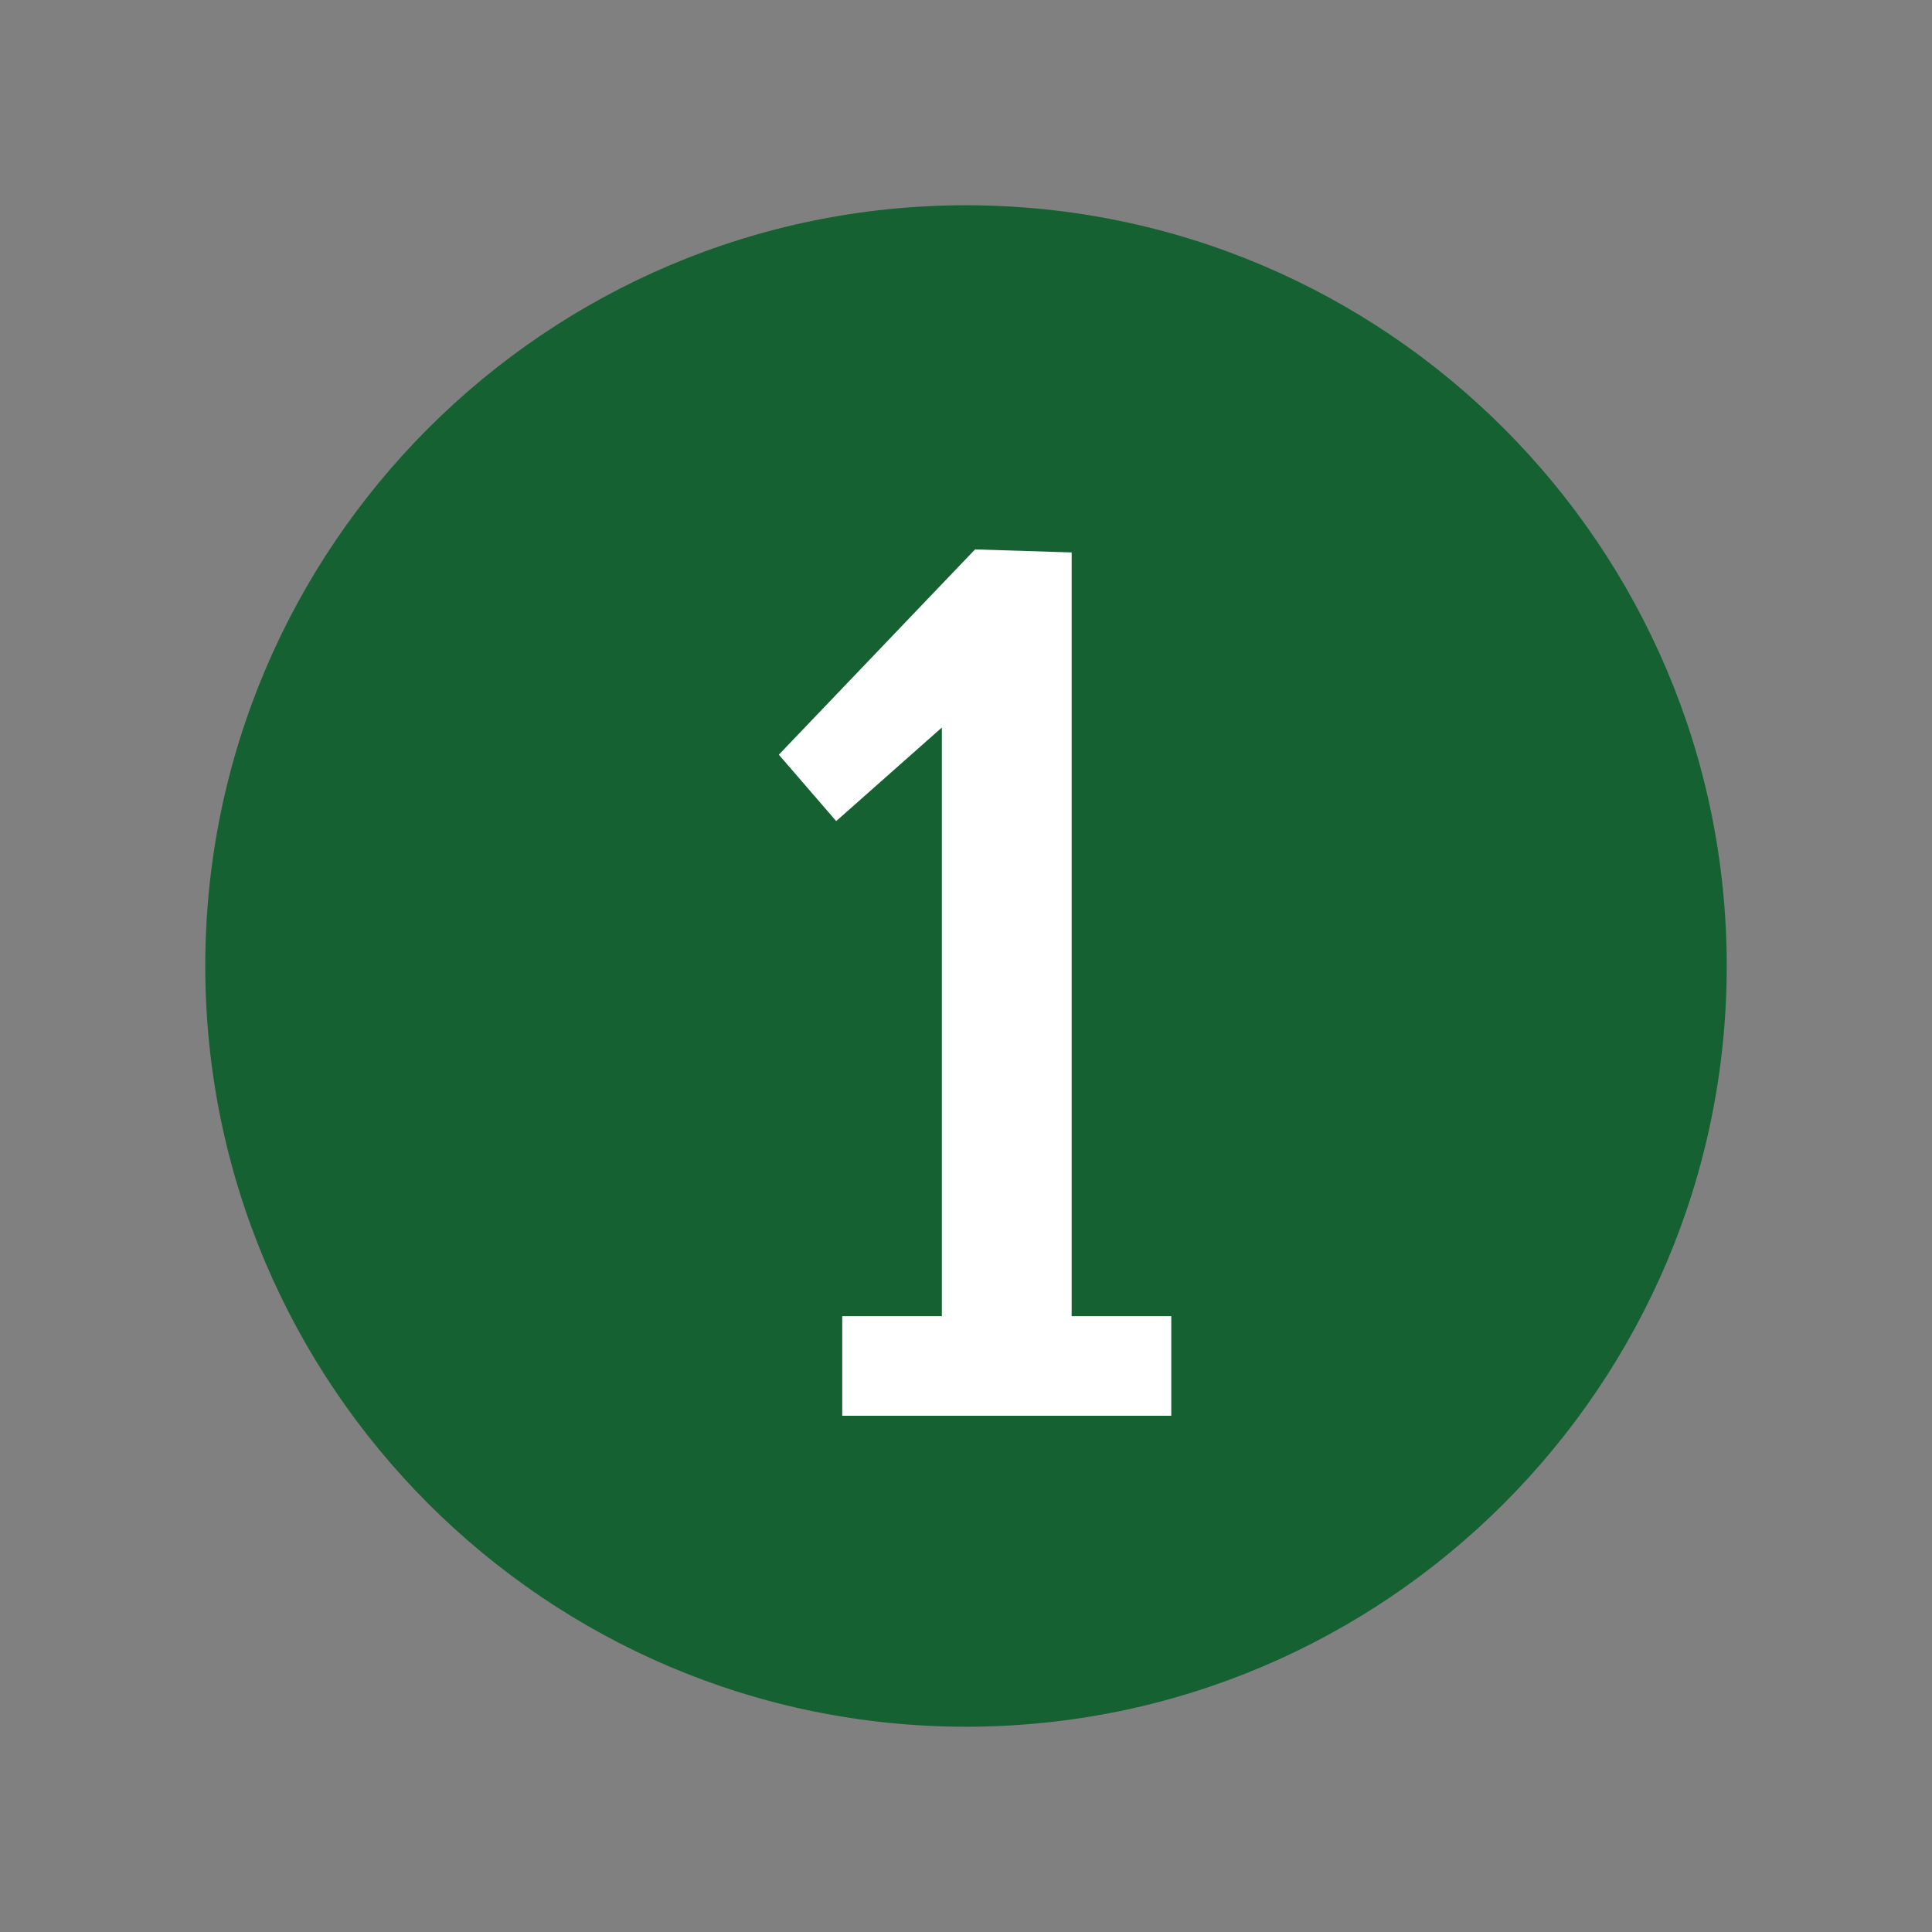
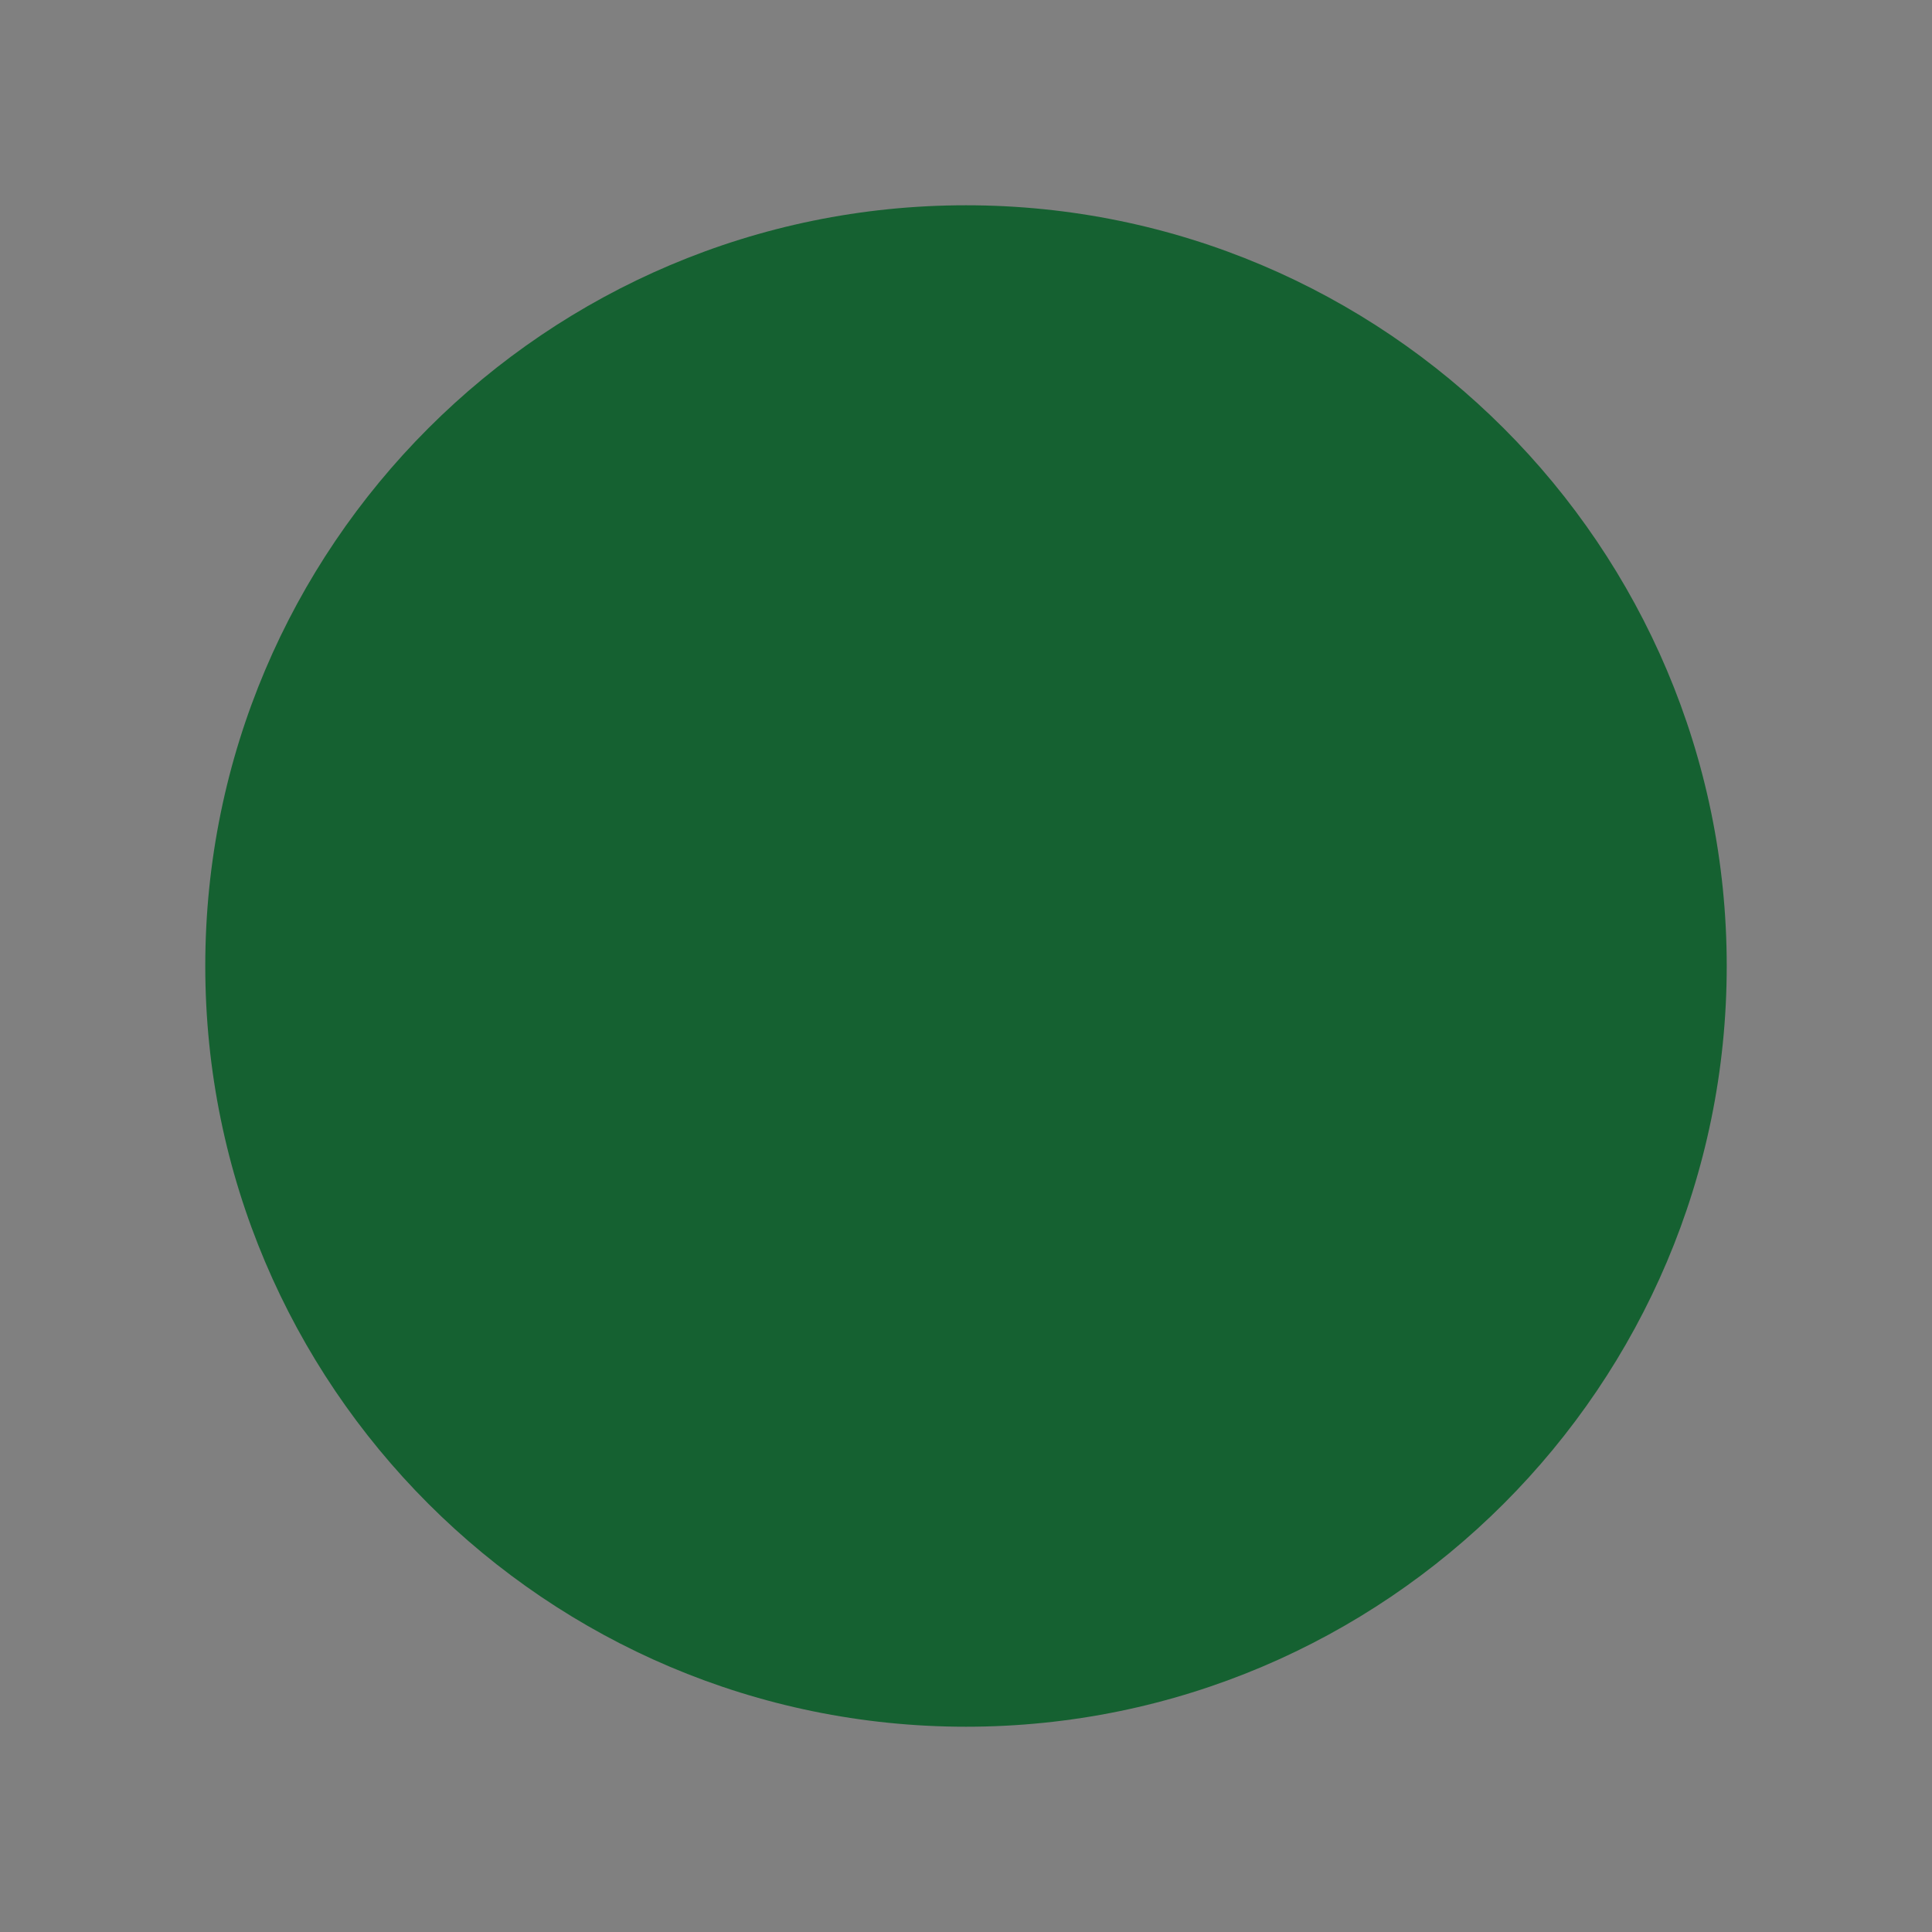
<svg xmlns="http://www.w3.org/2000/svg" id="Layer_1" x="0px" y="0px" viewBox="0 0 64 64" style="enable-background:new 0 0 64 64;" xml:space="preserve">
  <rect x="0" y="0" width="64" height="64" fill="#808080" stroke="none" />
  <style type="text/css">
	.st0{fill:#156131;}
	.st1{fill:#FFFFFF;}
</style>
  <path class="st0" d="M32,57.2C18.1,57.2,6.8,45.9,6.8,32S18.1,6.8,32,6.8S57.2,18.1,57.2,32S45.9,57.2,32,57.2z" />
  <g id="Color_copy_2_">
    <g>
-       <path class="st1" d="M35.5,18.3v25.3h3.3v3.3H27.9v-3.3h3.3V24.1l-3.5,3.1L25.8,25l6.5-6.8L35.5,18.3L35.5,18.3L35.5,18.3z" />
-     </g>
+       </g>
  </g>
</svg>